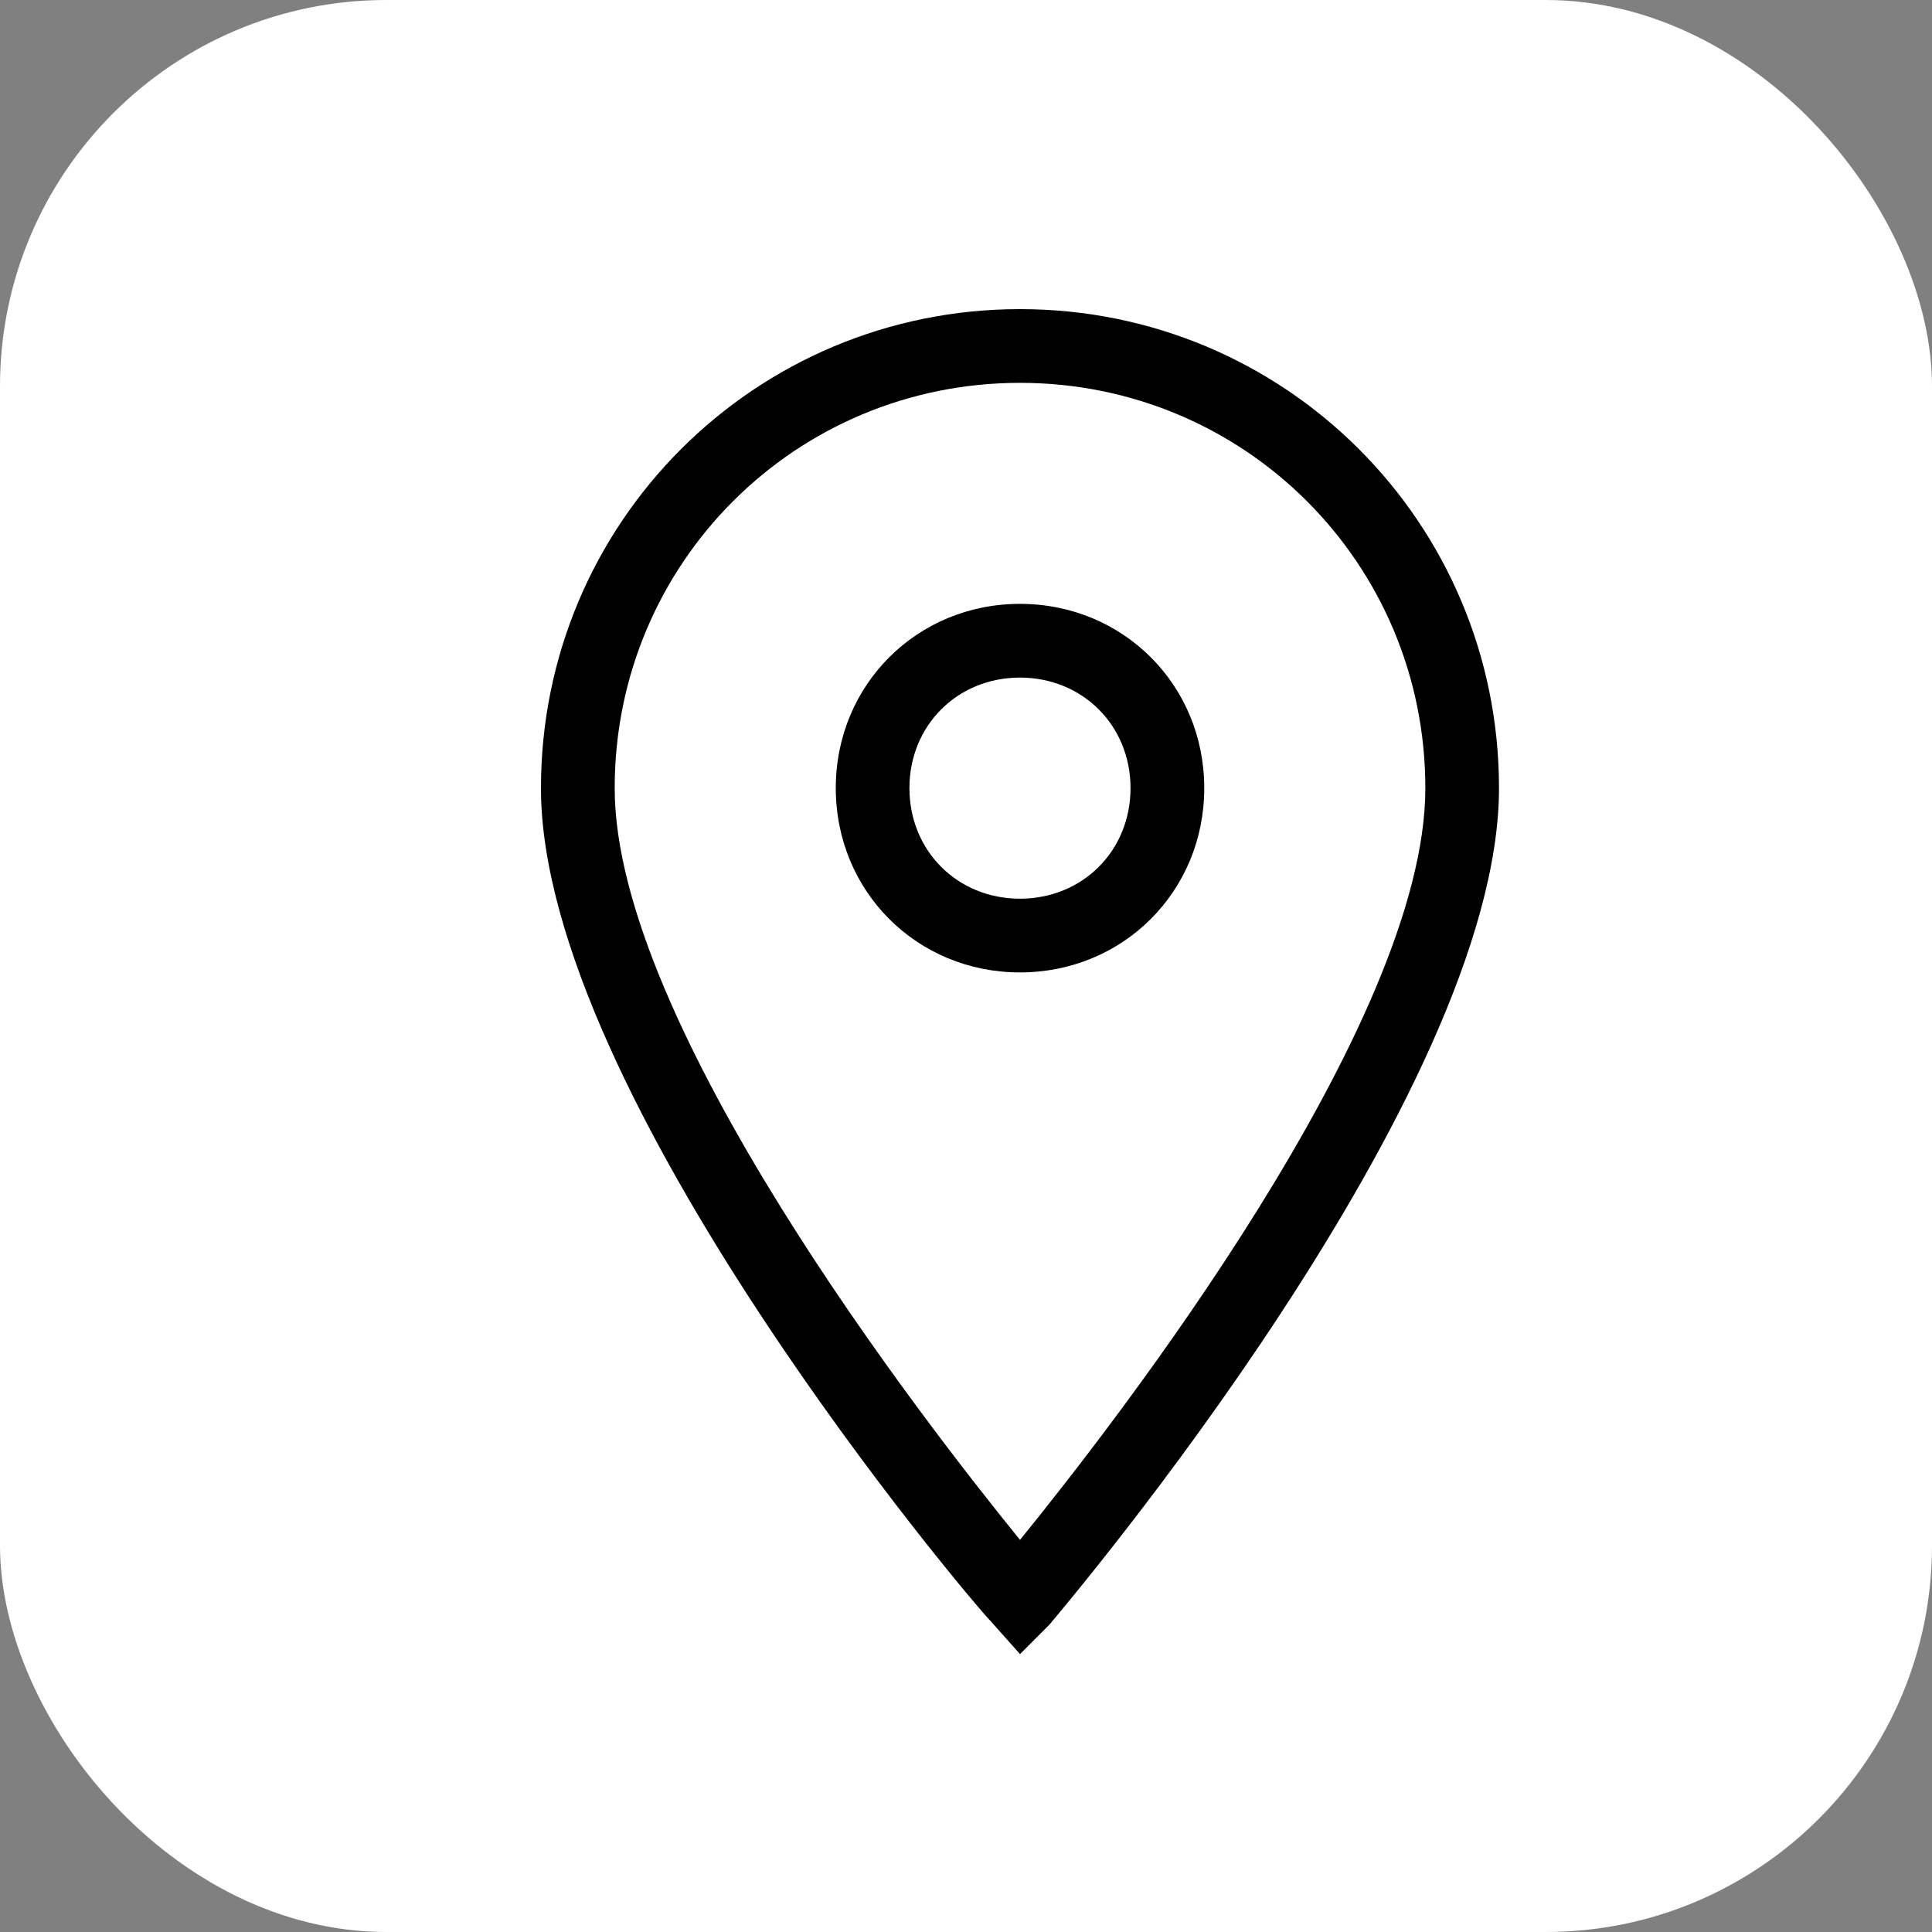
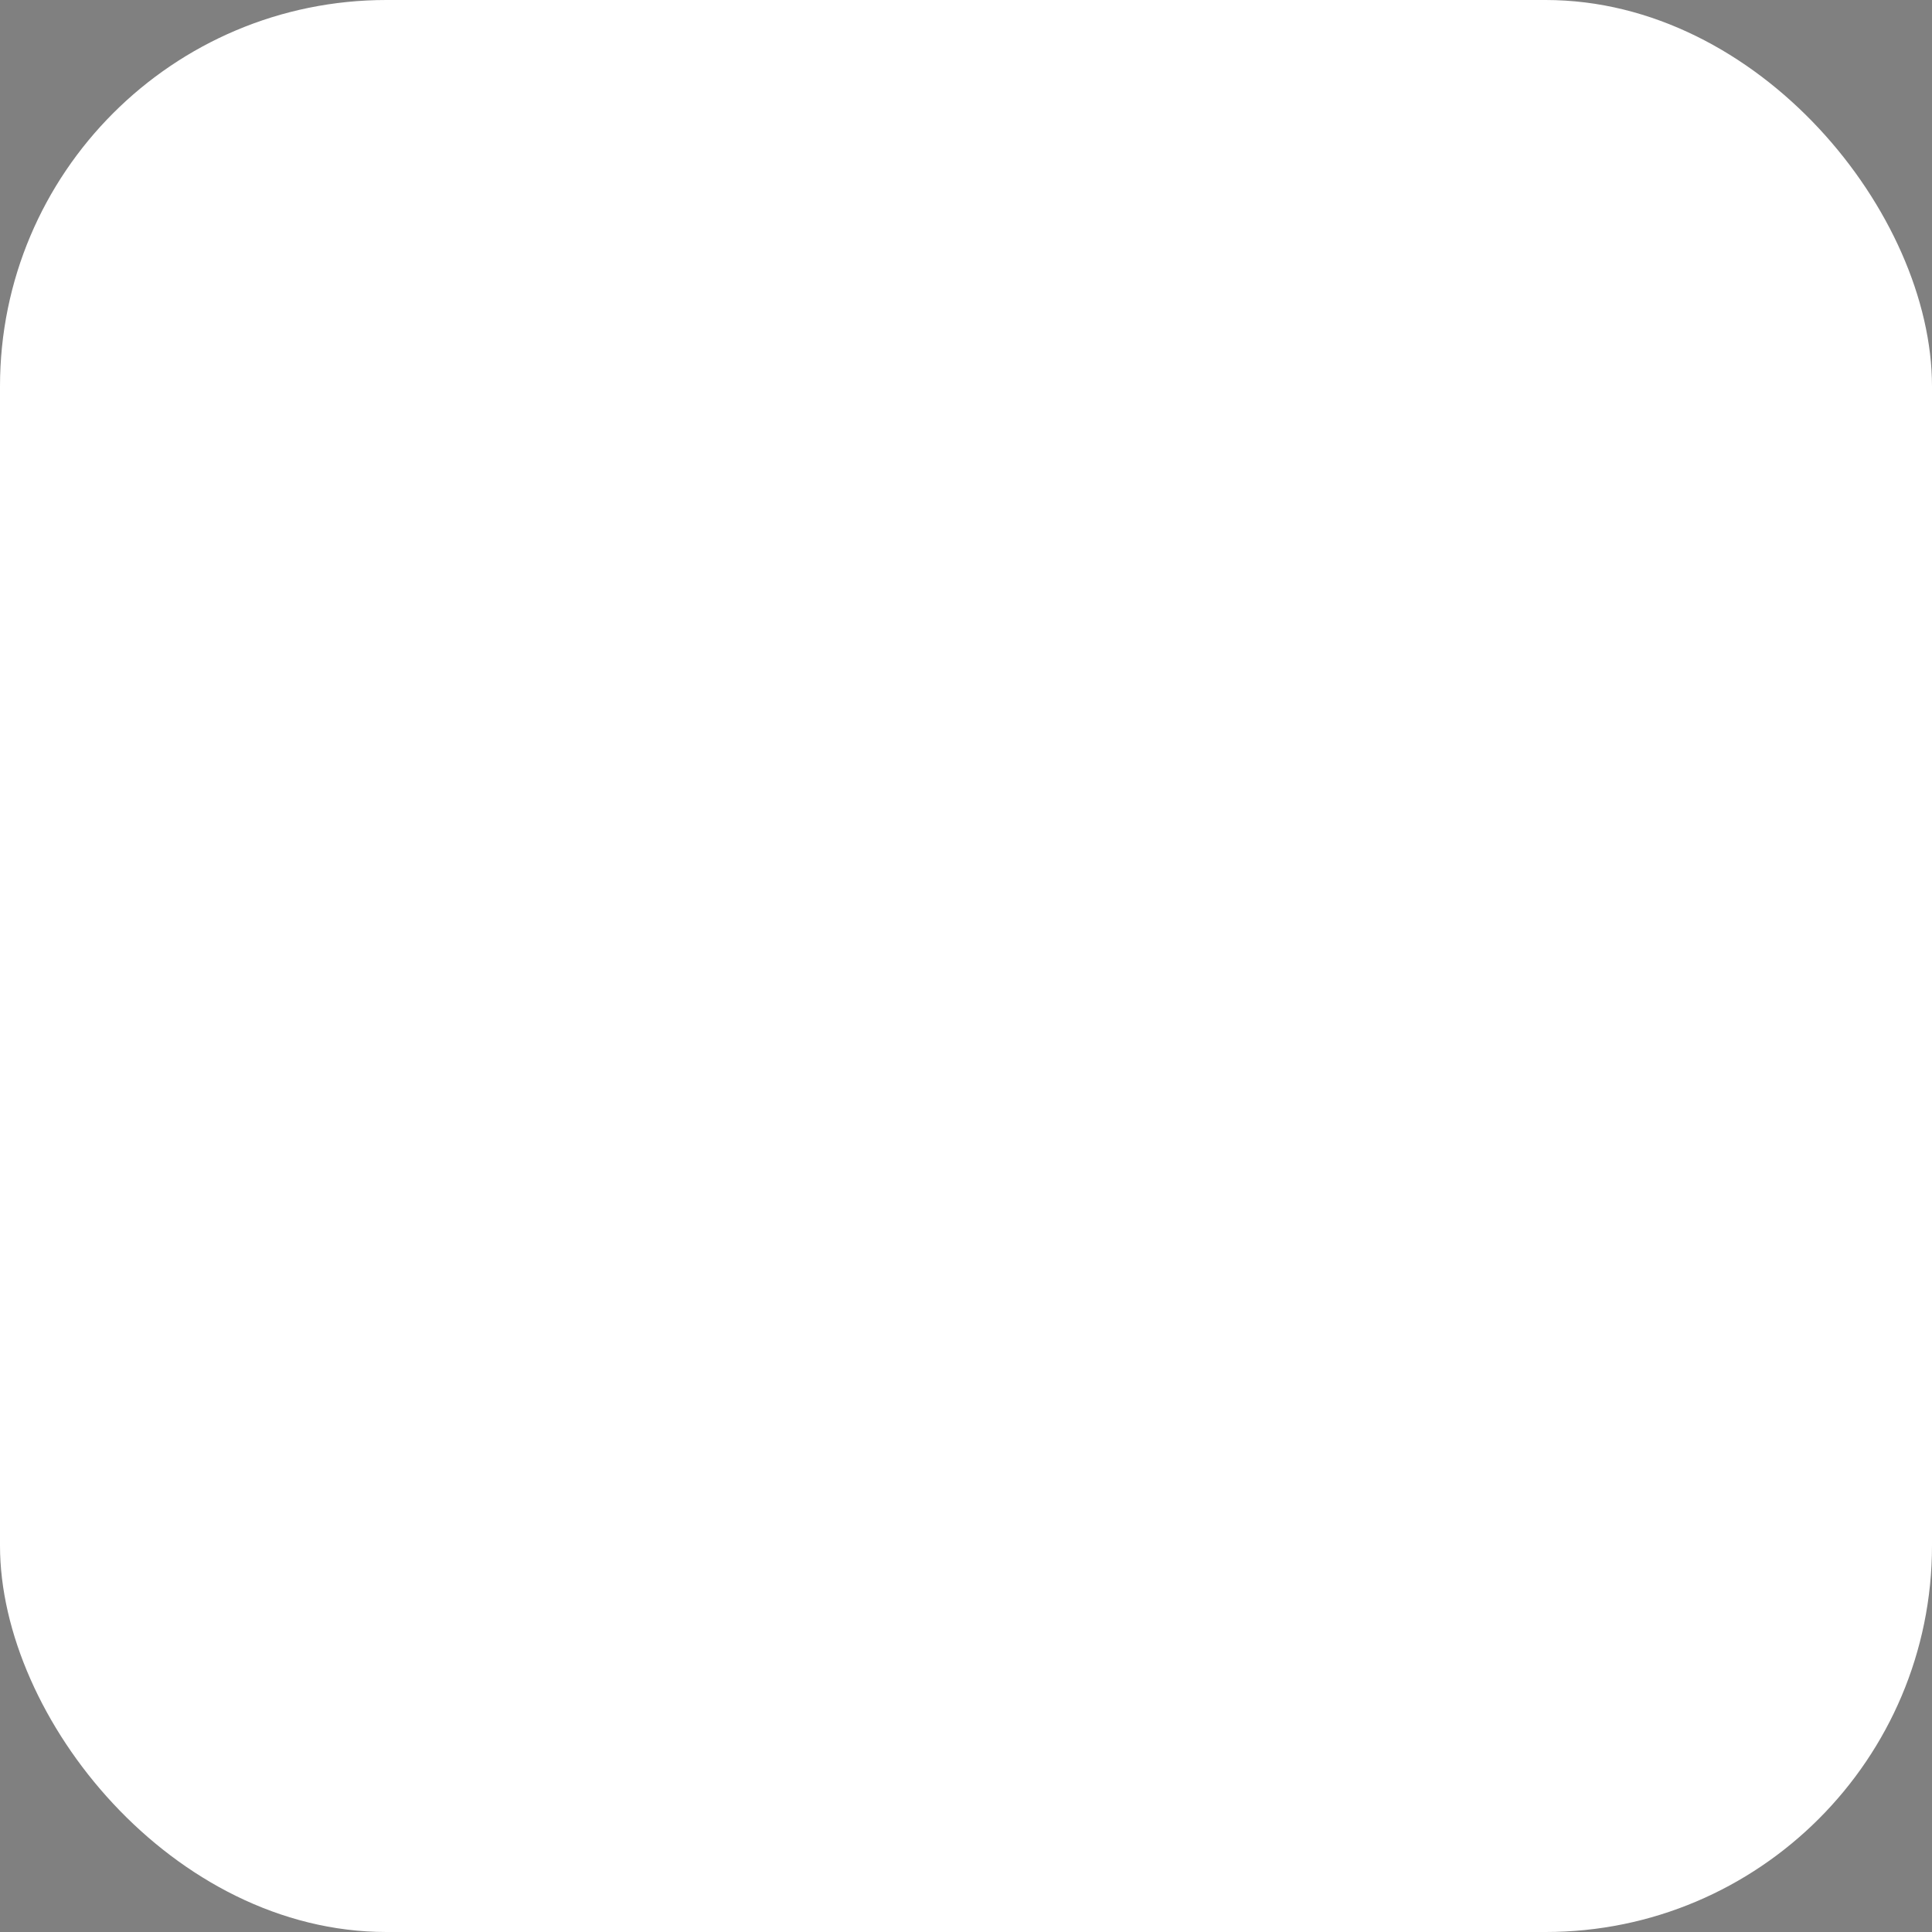
<svg xmlns="http://www.w3.org/2000/svg" width="25" height="25" viewBox="0 0 25 25" fill="none">
  <rect x="0" y="0" width="25" height="25" fill="#808080" stroke="none" />
  <rect width="25" height="25" rx="5" fill="white" />
-   <path d="M13.199 21.404L12.817 20.975C12.579 20.736 7 14.156 7 10.199C7 6.766 9.766 4 13.199 4C16.632 4 19.397 6.766 19.397 10.199C19.397 14.156 13.819 20.736 13.58 21.022L13.199 21.404ZM13.199 4.954C10.29 4.954 7.954 7.29 7.954 10.199C7.954 13.25 11.959 18.4 13.199 19.926C14.438 18.4 18.444 13.25 18.444 10.199C18.444 7.29 16.107 4.954 13.199 4.954Z" fill="black" />
-   <path d="M13.198 12.583C11.864 12.583 10.815 11.534 10.815 10.198C10.815 8.863 11.864 7.814 13.198 7.814C14.534 7.814 15.583 8.863 15.583 10.198C15.583 11.534 14.534 12.583 13.198 12.583ZM13.198 8.768C12.388 8.768 11.768 9.388 11.768 10.198C11.768 11.009 12.388 11.629 13.198 11.629C14.009 11.629 14.629 11.009 14.629 10.198C14.629 9.388 14.009 8.768 13.198 8.768Z" fill="black" />
</svg>